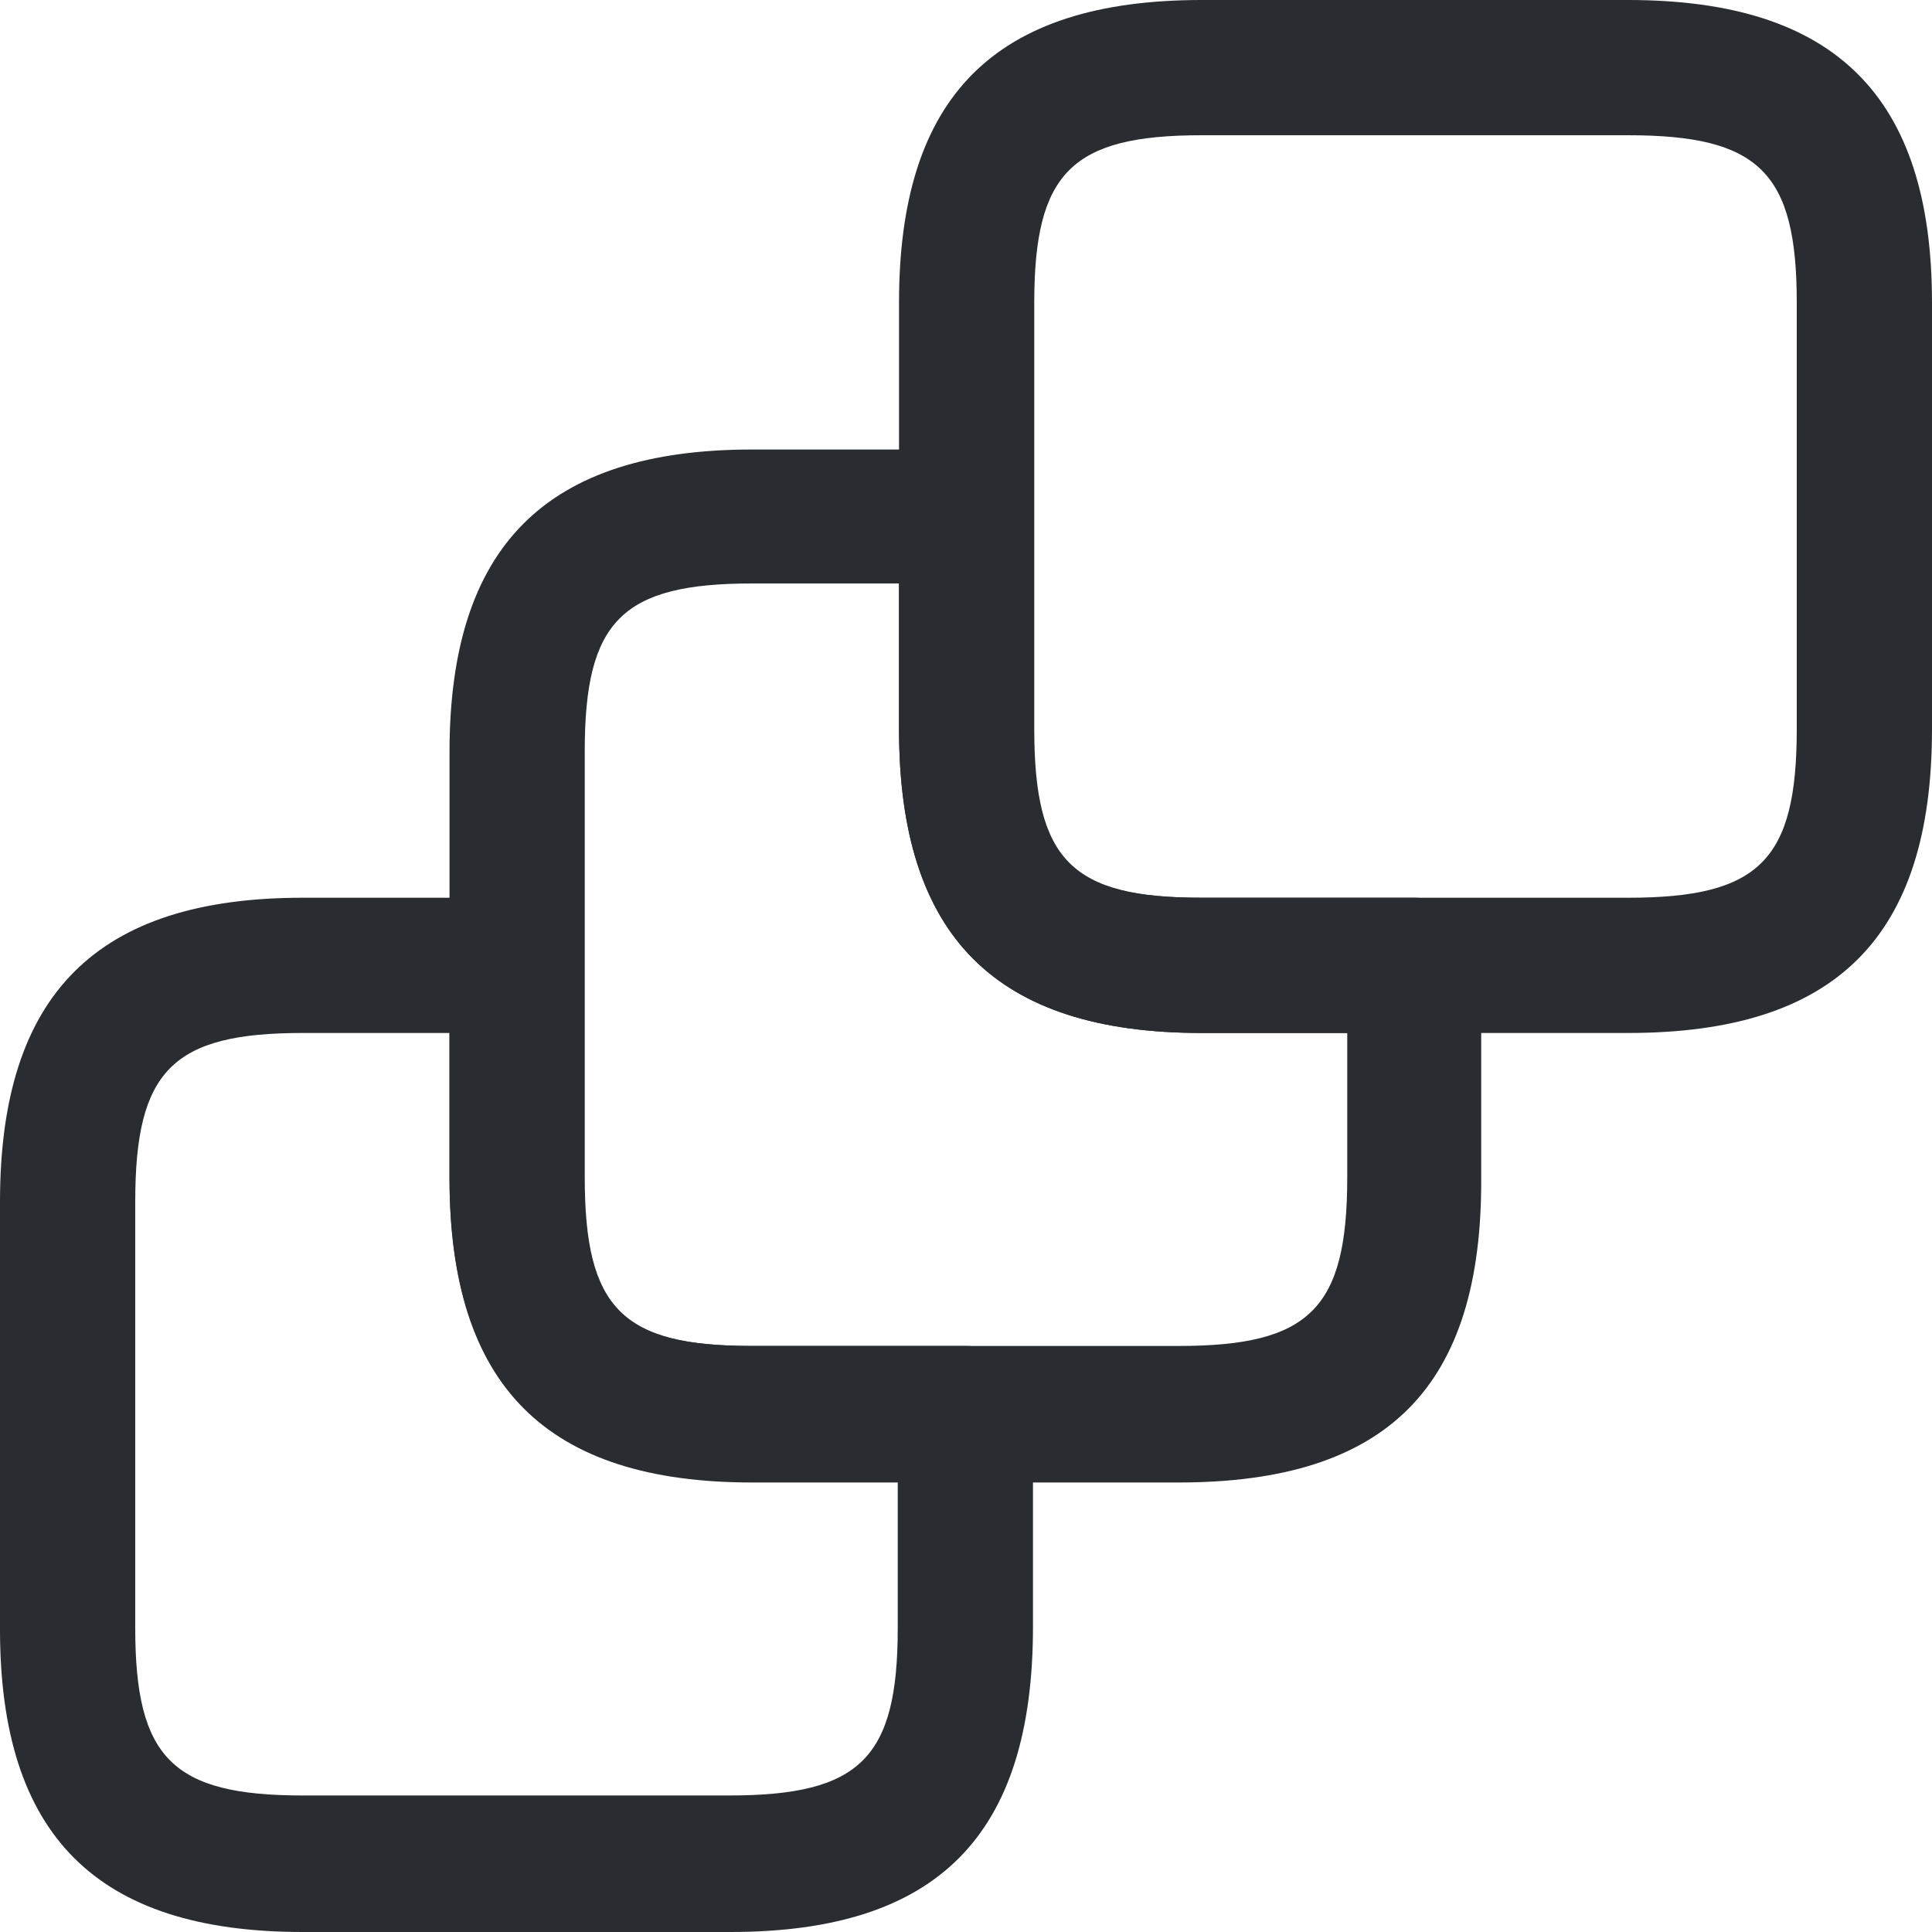
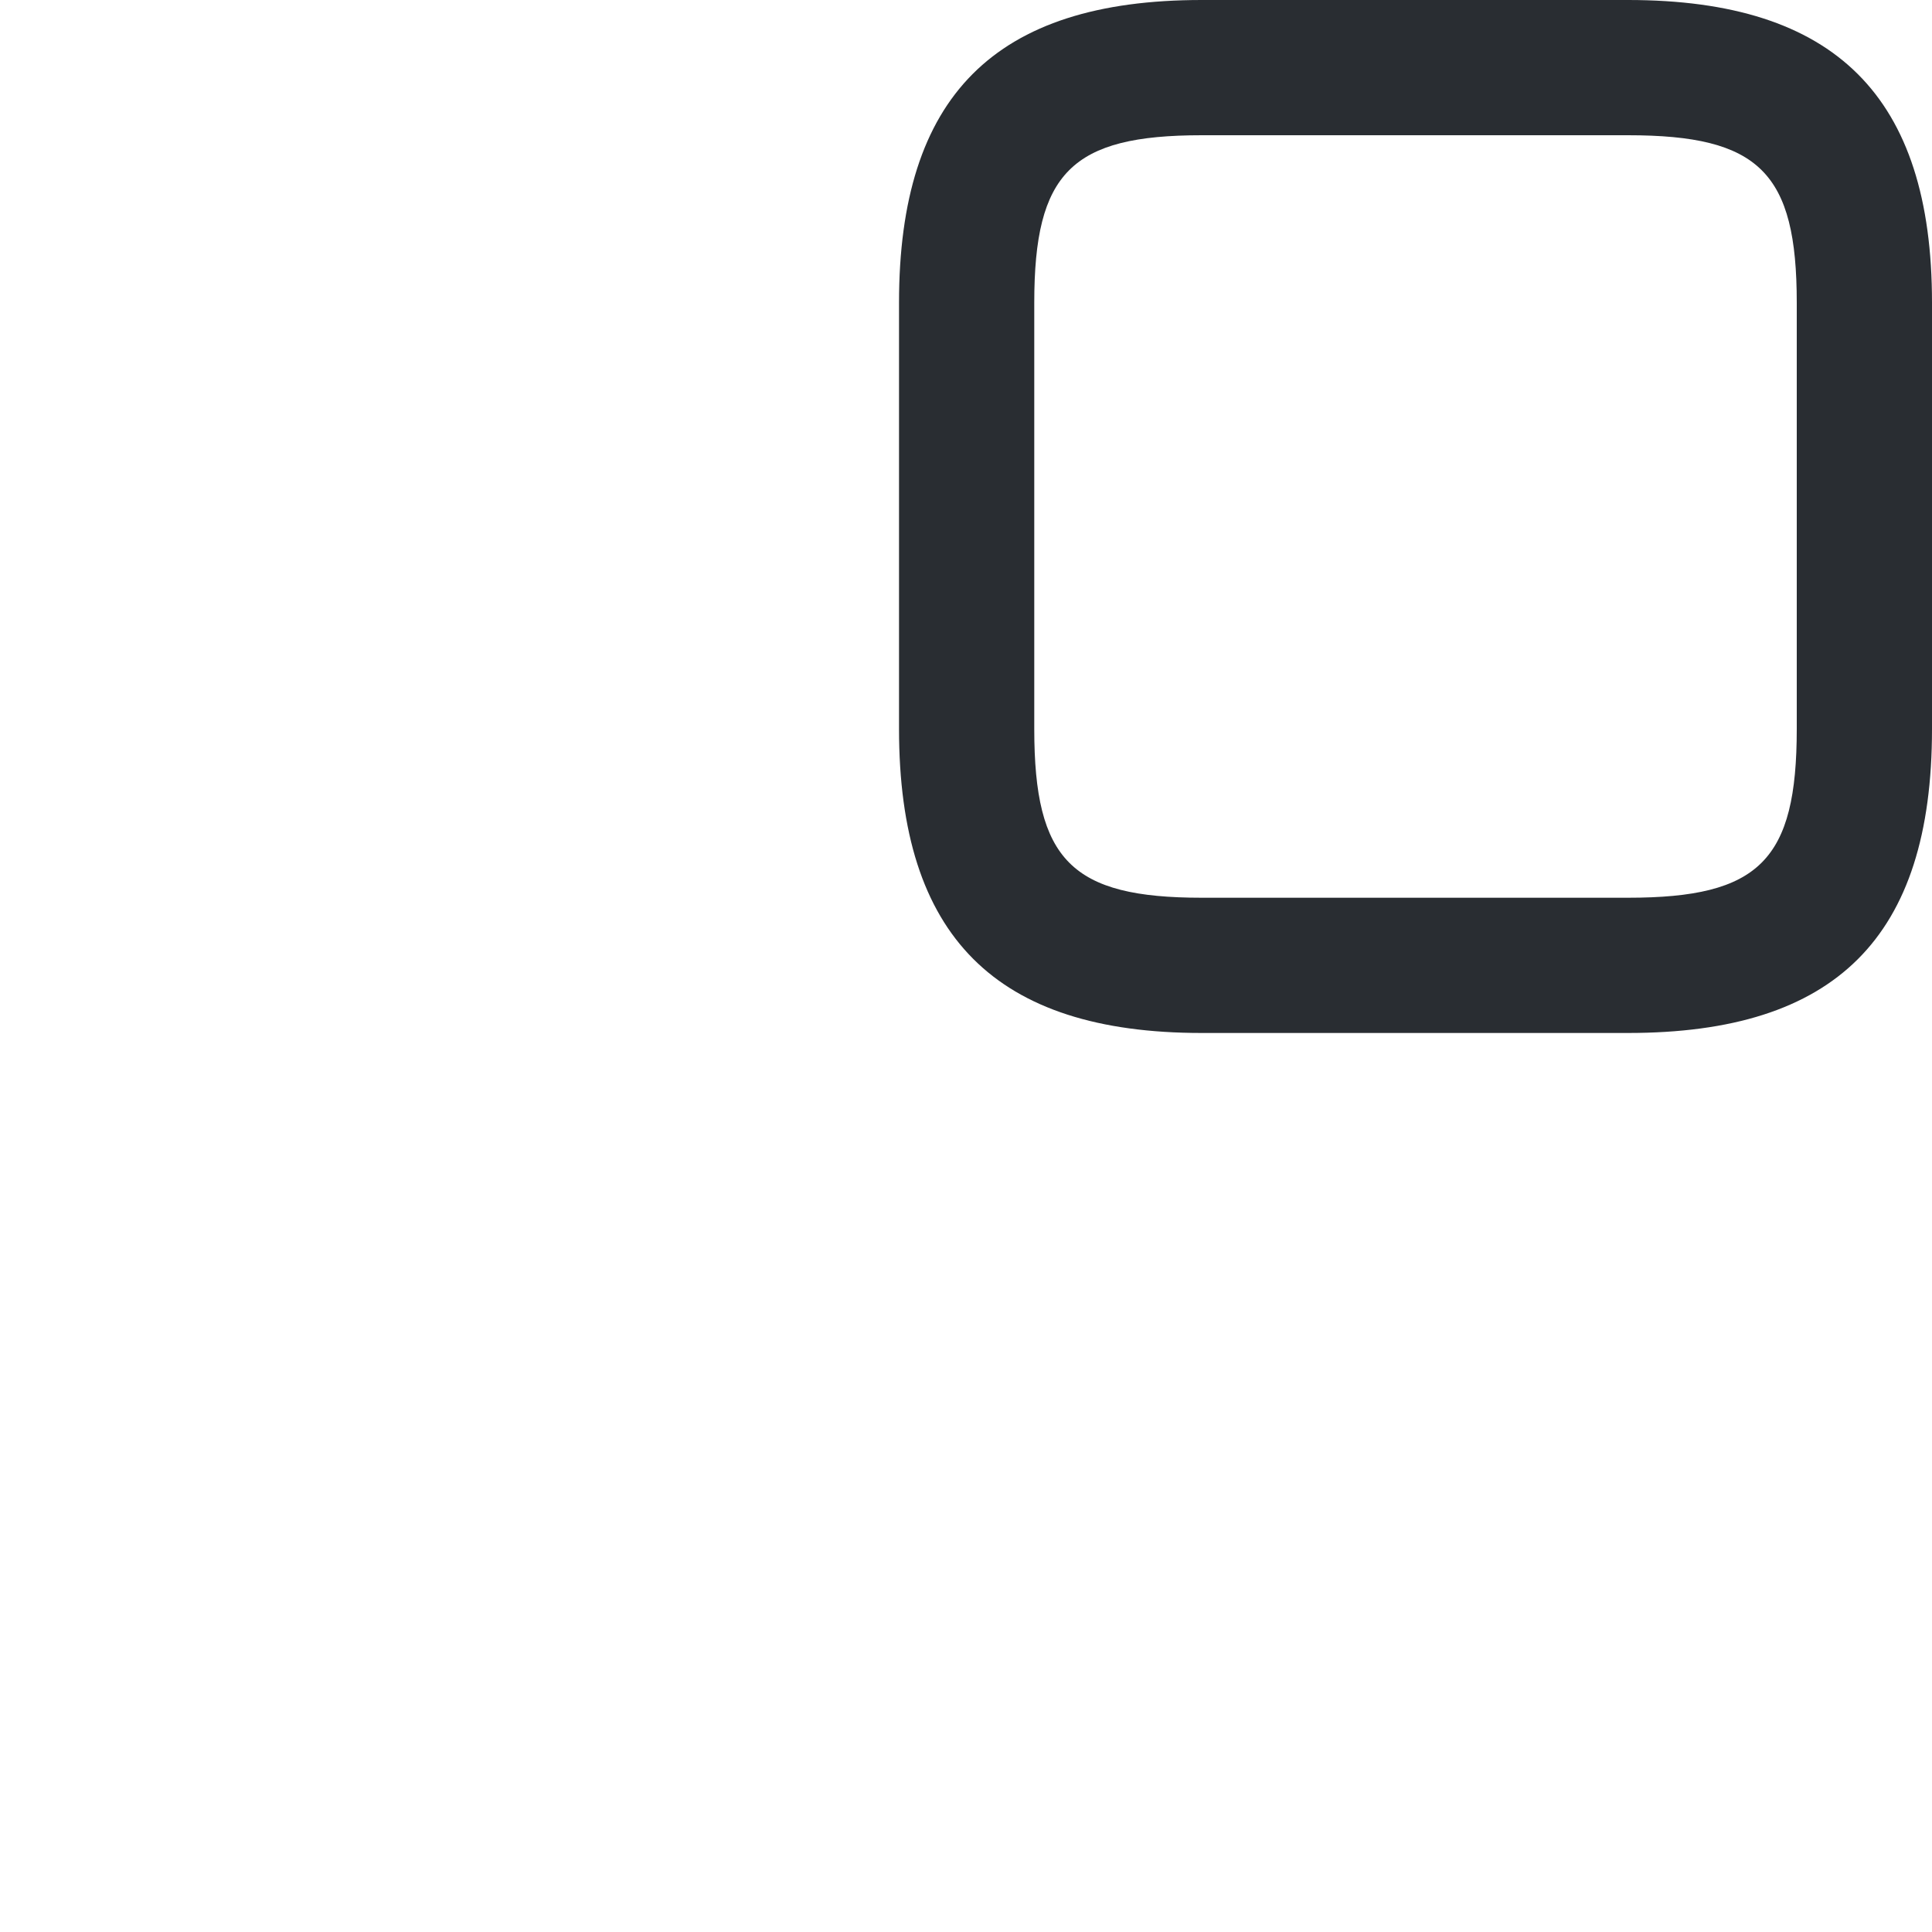
<svg xmlns="http://www.w3.org/2000/svg" version="1.1" id="Layer_1" x="0px" y="0px" viewBox="0 0 150 150" style="enable-background:new 0 0 150 150;" xml:space="preserve">
  <style type="text/css">
	.st0{fill:#292D32;}
</style>
-   <path class="st0" d="M56.7,150H23.5C7.5,150,0,142.5,0,126.5V93.3c0-16.1,7.5-23.6,23.5-23.6h16.6c2.9,0,5.2,2.4,5.2,5.2v16.5  c0,10.2,2.9,13.1,13,13.1H75c2.9,0,5.2,2.4,5.2,5.2v16.6C80.2,142.5,72.8,150,56.7,150z M23.5,80.2c-10.1,0-13,2.9-13,13.1v33.1  c0,10.1,2.9,13,13,13h33.1c10.2,0,13.1-2.9,13.1-13v-11.4H58.4c-16,0-23.5-7.5-23.5-23.6V80.2H23.5z" />
-   <path class="st0" d="M91.5,115.1H58.4c-16,0-23.5-7.5-23.5-23.6V58.4c0-16,7.5-23.5,23.5-23.5H75c2.9,0,5.2,2.4,5.2,5.2v16.5  c0,10.2,2.9,13.1,13,13.1h16.6c2.9,0,5.2,2.4,5.2,5.2v16.5C115.1,107.7,107.7,115.1,91.5,115.1z M58.4,45.3c-10.1,0-13,2.9-13,13  v33.1c0,10.2,2.9,13.1,13,13.1h33.1c10.2,0,13.1-2.9,13.1-13.1V80.2H93.3c-16,0-23.5-7.5-23.5-23.6V45.3H58.4z" />
  <path class="st0" d="M126.4,80.2H93.3c-16,0-23.5-7.5-23.5-23.6V23.5C69.8,7.5,77.2,0,93.3,0h33.1C142.5,0,150,7.5,150,23.5v33.1  C150,72.8,142.5,80.2,126.4,80.2z M93.3,10.5c-10.1,0-13,2.9-13,13v33.1c0,10.2,2.9,13.1,13,13.1h33.1c10.2,0,13.1-2.9,13.1-13.1  V23.5c0-10.1-2.9-13-13.1-13H93.3z" />
</svg>